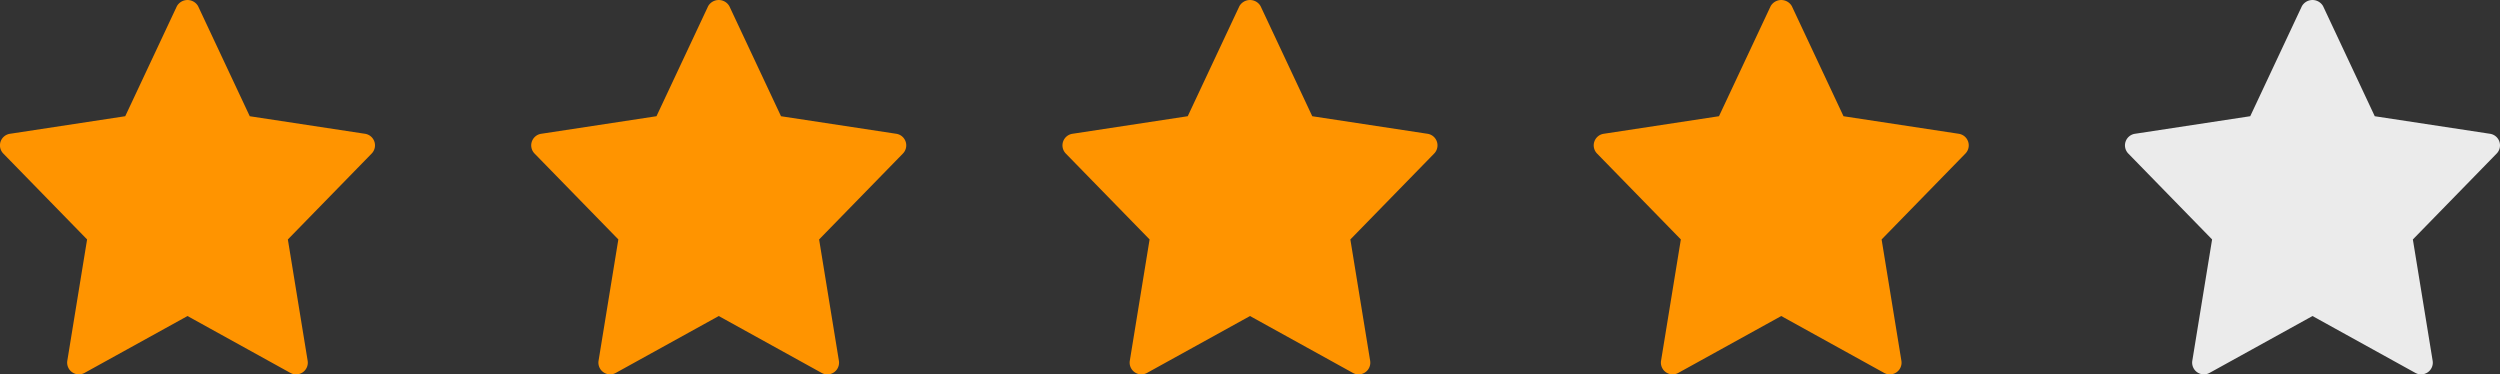
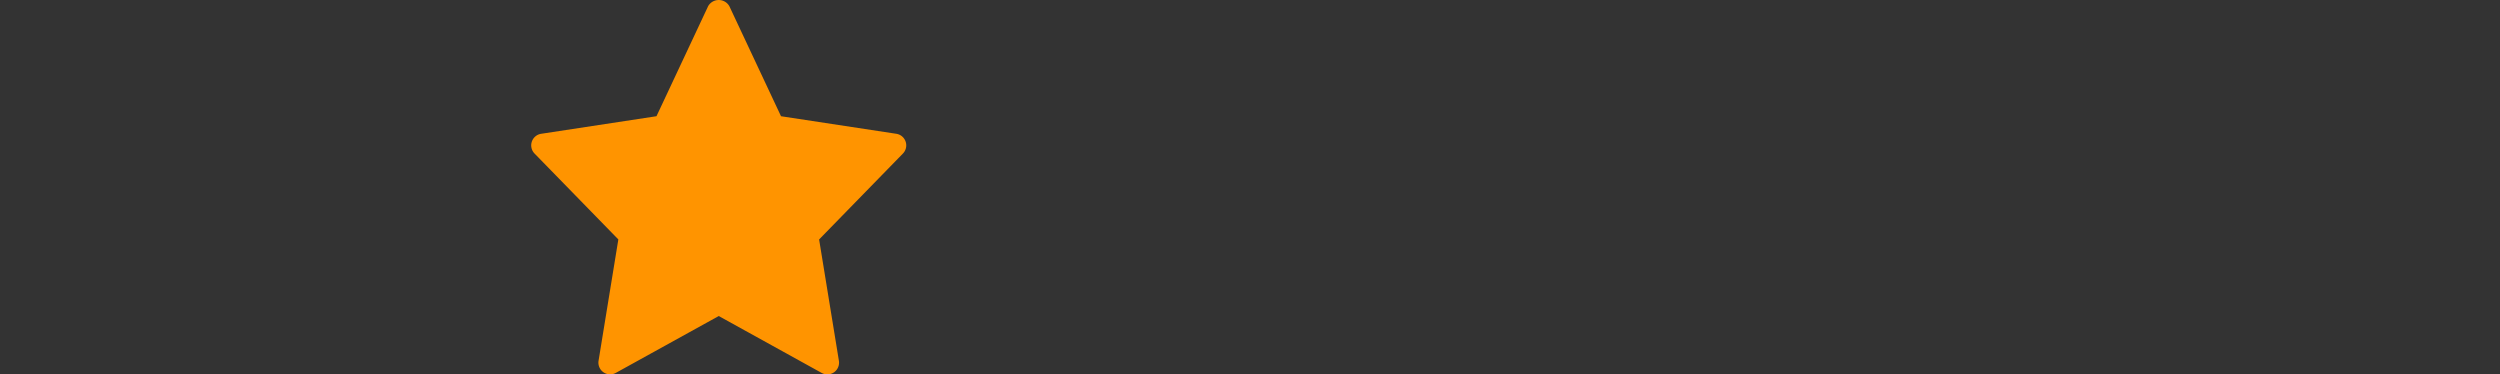
<svg xmlns="http://www.w3.org/2000/svg" width="160" height="23.963" viewBox="0 0 160 23.963">
  <rect x="0" y="0" width="160" height="23.963" fill="#333333" stroke="none" />
  <g id="Grupo_225" data-name="Grupo 225" transform="translate(-745 -2433)">
-     <path id="star" d="M5.574,15.362,4.307,23.129a.751.751,0,0,0,1.1.777L12,20.264l6.59,3.643a.75.75,0,0,0,1.1-.777l-1.267-7.767,5.36-5.494A.75.75,0,0,0,23.363,8.6L15.985,7.477,12.678.433a.781.781,0,0,0-1.357,0L8.015,7.476.637,8.6A.75.75,0,0,0,.214,9.868Z" transform="translate(745 2432.962)" fill="#ff9400" />
    <path id="star-2" data-name="star" d="M5.574,15.362,4.307,23.129a.751.751,0,0,0,1.1.777L12,20.264l6.59,3.643a.75.75,0,0,0,1.1-.777l-1.267-7.767,5.36-5.494A.75.75,0,0,0,23.363,8.6L15.985,7.477,12.678.433a.781.781,0,0,0-1.357,0L8.015,7.476.637,8.6A.75.75,0,0,0,.214,9.868Z" transform="translate(779 2432.962)" fill="#ff9400" />
-     <path id="star-3" data-name="star" d="M5.574,15.362,4.307,23.129a.751.751,0,0,0,1.1.777L12,20.264l6.59,3.643a.75.75,0,0,0,1.1-.777l-1.267-7.767,5.36-5.494A.75.75,0,0,0,23.363,8.6L15.985,7.477,12.678.433a.781.781,0,0,0-1.357,0L8.015,7.476.637,8.6A.75.75,0,0,0,.214,9.868Z" transform="translate(813 2432.962)" fill="#ff9400" />
-     <path id="star-4" data-name="star" d="M5.574,15.362,4.307,23.129a.751.751,0,0,0,1.1.777L12,20.264l6.59,3.643a.75.75,0,0,0,1.1-.777l-1.267-7.767,5.36-5.494A.75.75,0,0,0,23.363,8.6L15.985,7.477,12.678.433a.781.781,0,0,0-1.357,0L8.015,7.476.637,8.6A.75.75,0,0,0,.214,9.868Z" transform="translate(847 2432.962)" fill="#ff9400" />
-     <path id="star-5" data-name="star" d="M5.574,15.362,4.307,23.129a.751.751,0,0,0,1.1.777L12,20.264l6.59,3.643a.75.75,0,0,0,1.1-.777l-1.267-7.767,5.36-5.494A.75.75,0,0,0,23.363,8.6L15.985,7.477,12.678.433a.781.781,0,0,0-1.357,0L8.015,7.476.637,8.6A.75.75,0,0,0,.214,9.868Z" transform="translate(881 2432.962)" fill="#ebebeb" />
  </g>
</svg>